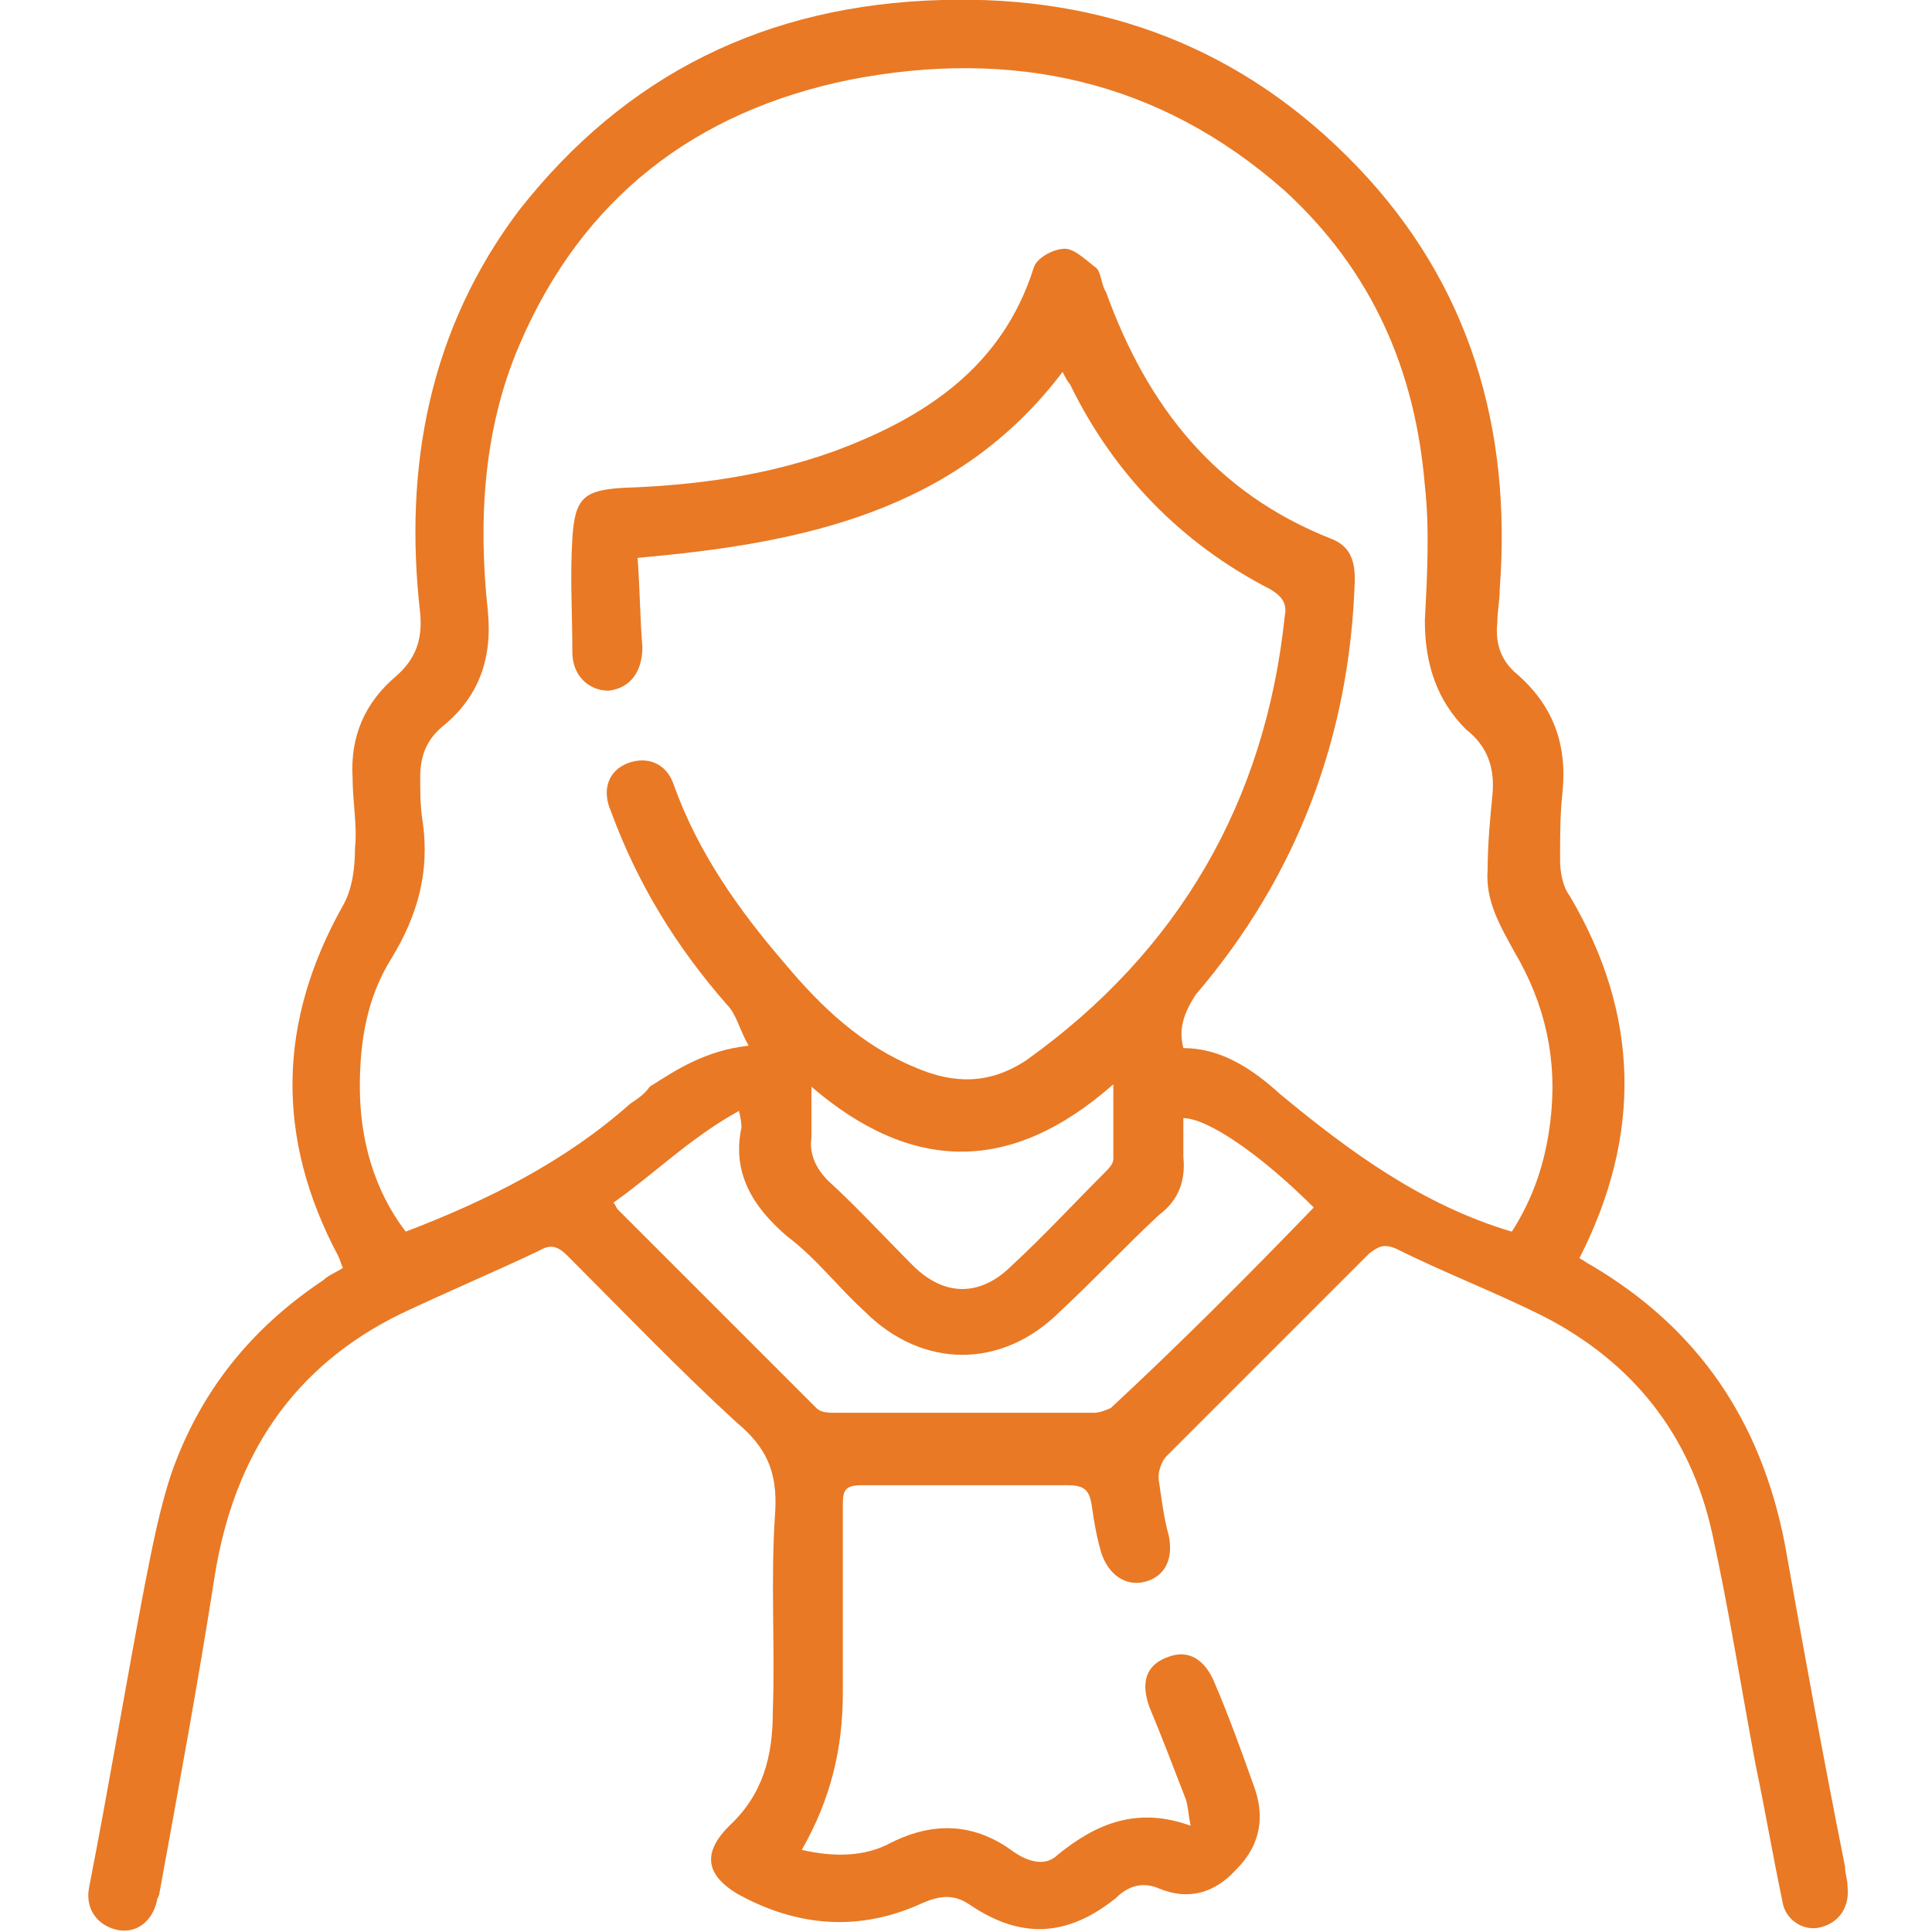
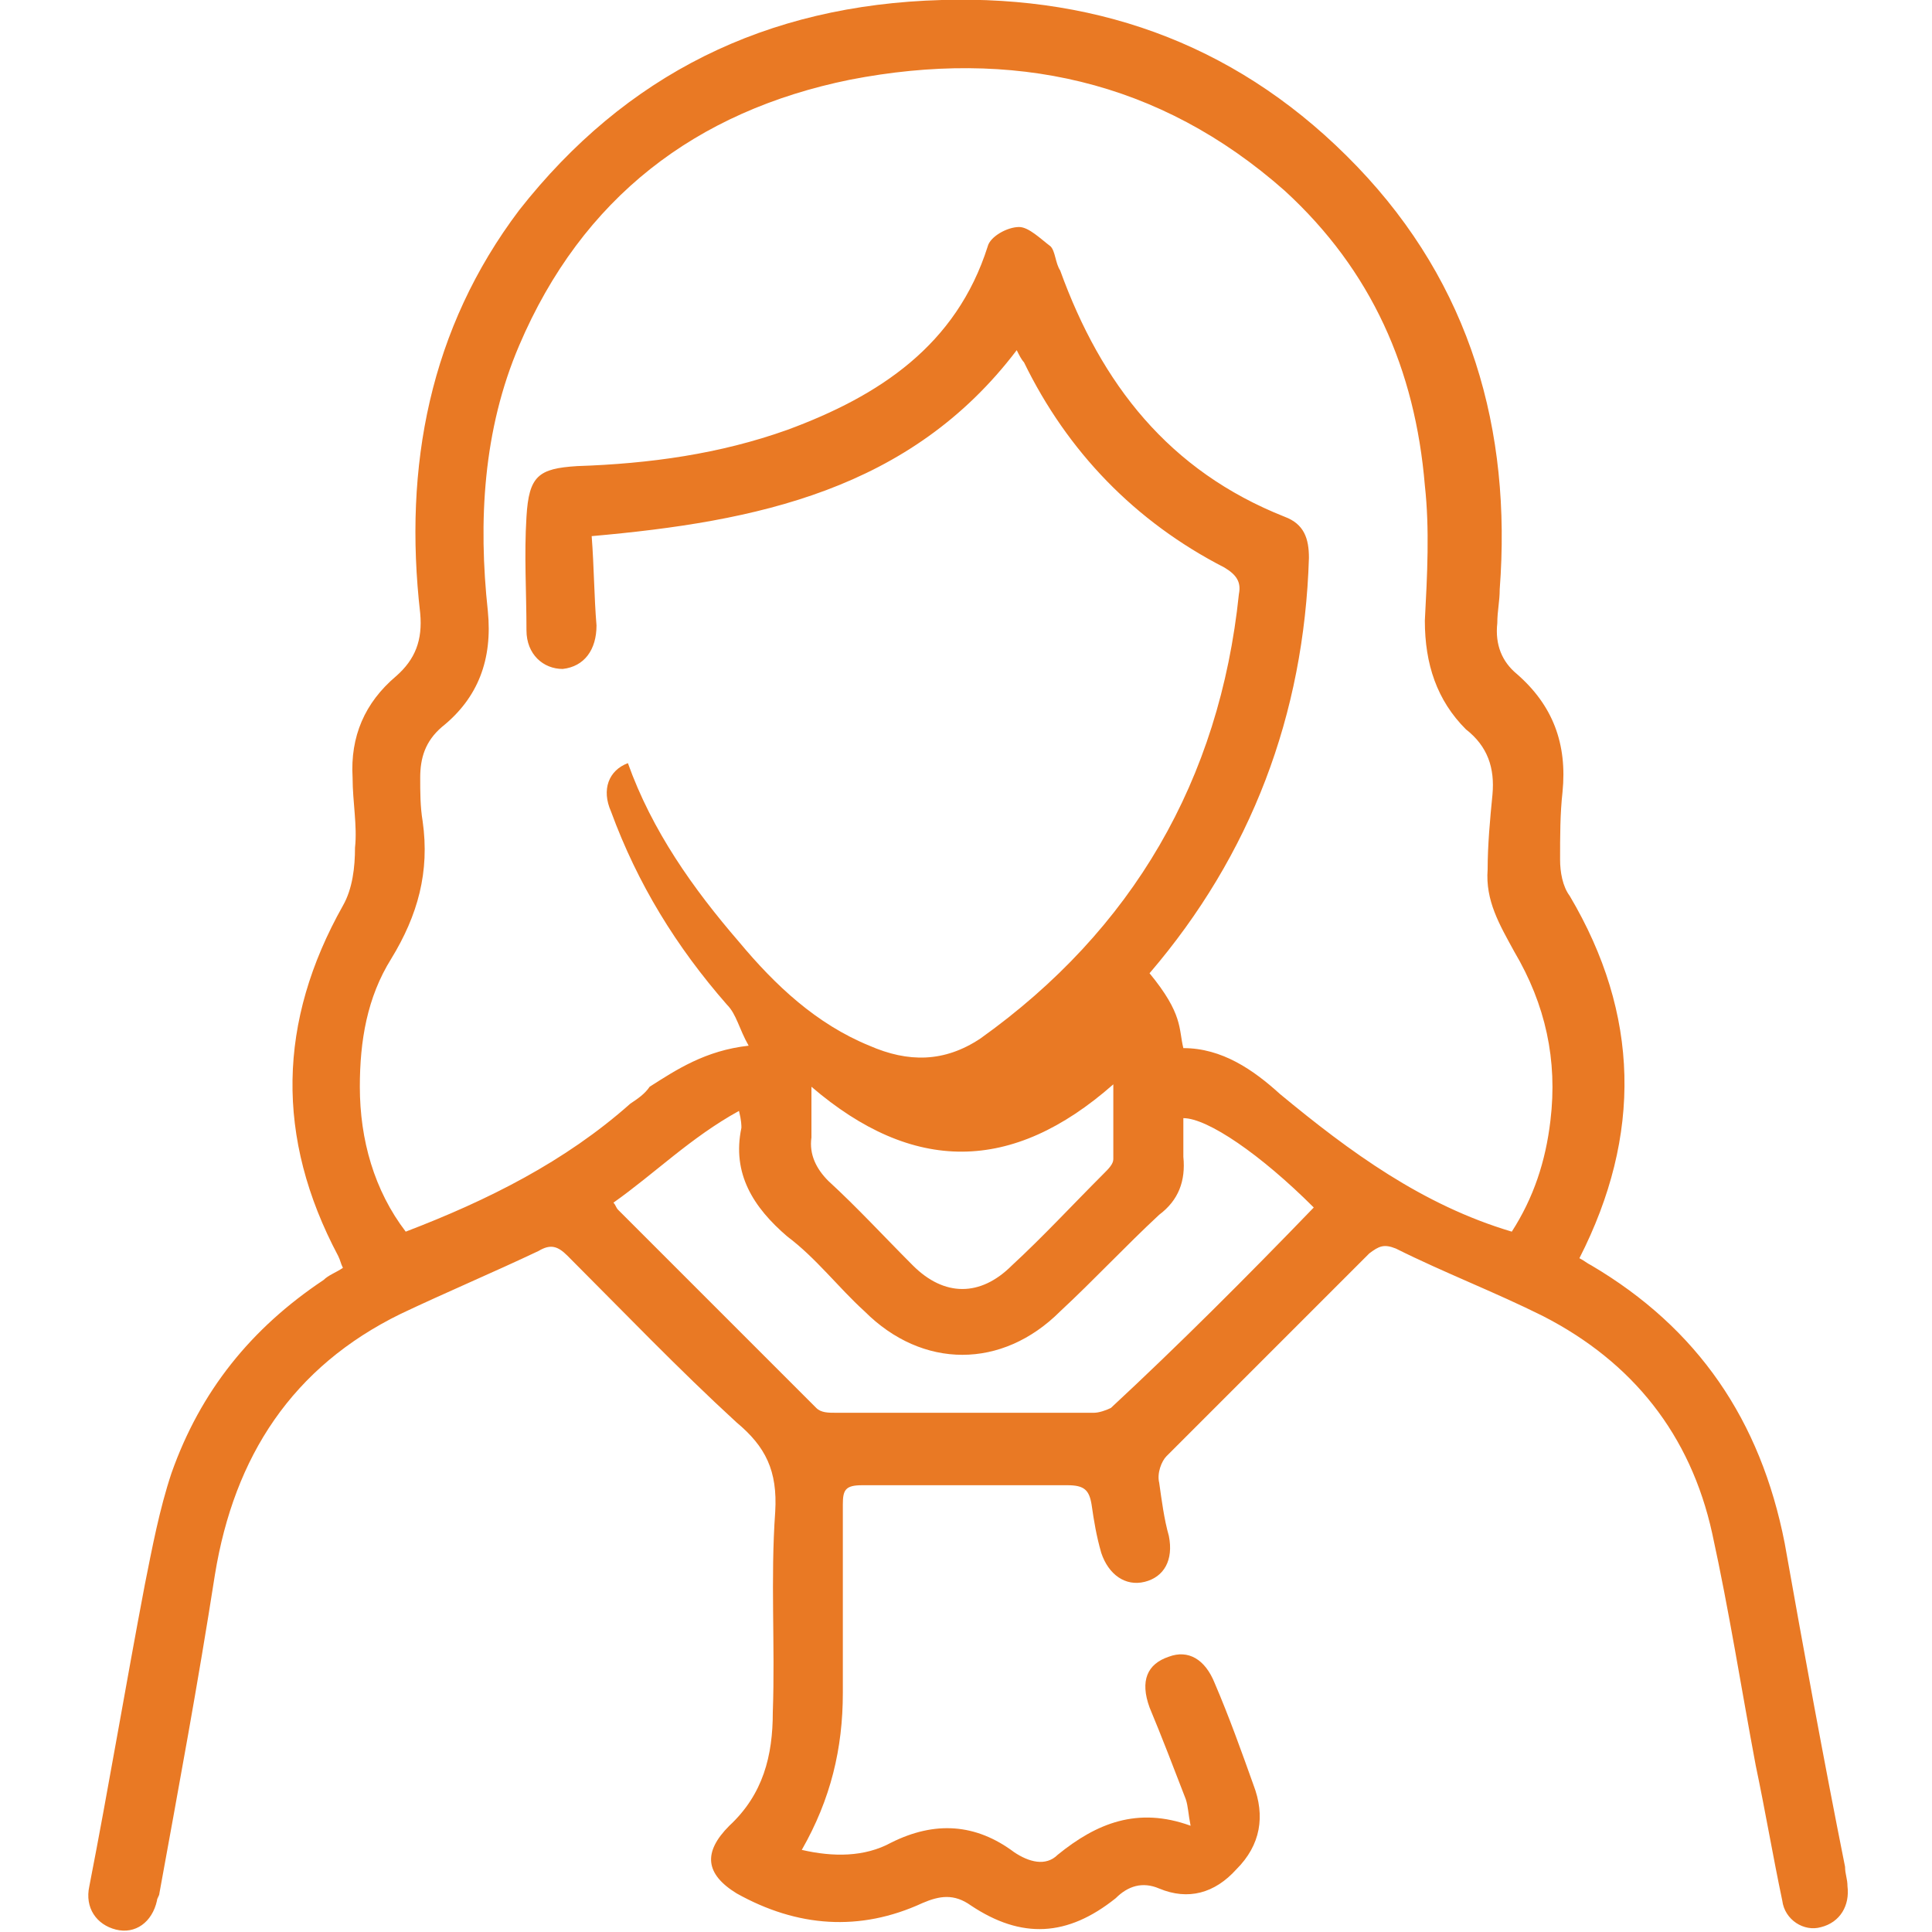
<svg xmlns="http://www.w3.org/2000/svg" version="1.1" id="Layer_1" x="0px" y="0px" width="80px" height="80px" viewBox="0 0 80 80" style="enable-background:new 0 0 80 80;" xml:space="preserve">
  <style type="text/css">
	.st0{fill:#E97924;}
</style>
  <g>
-     <path class="st0" d="M33.2,76.6c1.3,0.3,2.6,0.3,3.7-0.3c1.8-0.9,3.5-0.8,5.1,0.4c0.6,0.4,1.3,0.6,1.8,0.1c1.6-1.3,3.3-2,5.5-1.2   c-0.1-0.5-0.1-0.8-0.2-1.1c-0.5-1.3-1-2.6-1.5-3.8c-0.4-1.1-0.1-1.8,0.8-2.1c0.8-0.3,1.5,0.1,1.9,1.1c0.6,1.4,1.1,2.8,1.6,4.2   c0.5,1.3,0.3,2.5-0.7,3.5c-0.9,1-2,1.3-3.2,0.8c-0.7-0.3-1.3-0.1-1.8,0.4c-2,1.6-3.9,1.7-6,0.3c-0.7-0.5-1.3-0.4-2-0.1   c-2.6,1.2-5.2,1-7.7-0.4c-1.3-0.8-1.4-1.7-0.3-2.8c1.4-1.3,1.8-2.9,1.8-4.7c0.1-2.8-0.1-5.5,0.1-8.3c0.1-1.7-0.4-2.7-1.6-3.7   c-2.4-2.2-4.7-4.6-7-6.9c-0.4-0.4-0.7-0.5-1.2-0.2c-1.9,0.9-3.8,1.7-5.7,2.6c-4.5,2.2-6.9,5.9-7.7,10.8C8.2,69.7,7.4,74,6.6,78.4   c0,0.1-0.1,0.2-0.1,0.3c-0.2,0.9-0.9,1.4-1.7,1.2c-0.8-0.2-1.3-0.9-1.1-1.8C4.5,74,5.2,69.8,6,65.6c0.3-1.5,0.6-3.1,1.1-4.6   c1.2-3.4,3.3-6,6.3-8c0.2-0.2,0.5-0.3,0.8-0.5c-0.1-0.2-0.1-0.3-0.2-0.5c-2.6-4.9-2.5-9.7,0.2-14.5c0.4-0.7,0.5-1.6,0.5-2.4   c0.1-0.9-0.1-1.9-0.1-2.9c-0.1-1.7,0.5-3.1,1.8-4.2c0.8-0.7,1.1-1.5,1-2.6c-0.7-6.1,0.4-11.8,4.1-16.7C25.9,3.1,31.7,0.2,39,0   c6.7-0.2,12.5,2,17.2,6.9c4.7,4.9,6.4,10.9,5.9,17.5c0,0.5-0.1,0.9-0.1,1.4c-0.1,0.9,0.2,1.6,0.8,2.1c1.5,1.3,2.1,2.9,1.9,4.9   c-0.1,0.9-0.1,1.8-0.1,2.8c0,0.5,0.1,1.1,0.4,1.5c2.9,4.9,3,9.9,0.4,15c0.2,0.1,0.3,0.2,0.5,0.3c4.4,2.6,7,6.4,8,11.5   c0.8,4.5,1.6,8.9,2.5,13.4c0,0.3,0.1,0.5,0.1,0.8c0.1,0.8-0.3,1.5-1.1,1.7c-0.7,0.2-1.5-0.3-1.6-1.1c-0.4-1.9-0.7-3.7-1.1-5.6   c-0.6-3.2-1.1-6.4-1.8-9.6c-0.9-4.1-3.3-7.1-7-9c-2-1-4.1-1.8-6.1-2.8c-0.5-0.2-0.7-0.1-1.1,0.2c-2.8,2.8-5.6,5.6-8.4,8.4   c-0.2,0.2-0.4,0.7-0.3,1.1c0.1,0.7,0.2,1.5,0.4,2.2c0.2,1-0.2,1.7-1,1.9c-0.8,0.2-1.5-0.3-1.8-1.2c-0.2-0.7-0.3-1.3-0.4-2   c-0.1-0.6-0.3-0.8-1-0.8c-2.8,0-5.7,0-8.5,0c-0.7,0-0.8,0.2-0.8,0.8c0,2.6,0,5.2,0,7.8C34.9,72.4,34.4,74.5,33.2,76.6z M31,43.3   c-0.4-0.7-0.5-1.3-0.9-1.7c-2.1-2.4-3.7-5-4.8-8c-0.4-0.9-0.1-1.7,0.7-2c0.8-0.3,1.6,0,1.9,0.9c1,2.8,2.7,5.2,4.6,7.4   c1.5,1.8,3.2,3.4,5.4,4.3c1.6,0.7,3.1,0.7,4.6-0.3c6.3-4.5,9.9-10.7,10.7-18.4c0.1-0.5-0.1-0.8-0.6-1.1c-3.7-1.9-6.5-4.8-8.3-8.5   c-0.1-0.1-0.2-0.3-0.3-0.5c-4.4,5.8-10.8,7.1-17.6,7.7c0.1,1.3,0.1,2.5,0.2,3.7c0,1-0.5,1.7-1.4,1.8c-0.8,0-1.5-0.6-1.5-1.6   c0-1.6-0.1-3.1,0-4.7c0.1-1.7,0.5-2,2.1-2.1c3-0.1,5.9-0.5,8.7-1.5c3.8-1.4,7-3.5,8.3-7.6c0.1-0.4,0.8-0.8,1.3-0.8   c0.4,0,0.9,0.5,1.3,0.8c0.2,0.2,0.2,0.7,0.4,1c1.7,4.7,4.5,8.3,9.3,10.2c0.8,0.3,1,0.9,1,1.7c-0.2,6.5-2.4,12.3-6.6,17.2   C49,42,48.8,42.6,49,43.4c1.6,0,2.9,0.9,4,1.9c2.9,2.4,5.9,4.6,9.6,5.7c0.9-1.4,1.4-2.9,1.6-4.6c0.3-2.5-0.2-4.8-1.5-7   c-0.6-1.1-1.2-2.1-1.1-3.4c0-1,0.1-2.1,0.2-3.1c0.1-1.1-0.2-2-1.1-2.7C59.5,29,59,27.5,59,25.7c0.1-1.9,0.2-3.8,0-5.6   c-0.4-4.8-2.2-8.9-5.8-12.2c-5.2-4.6-11.3-5.9-18-4.6c-6.4,1.3-11.1,4.9-13.7,11c-1.5,3.5-1.7,7.3-1.3,11c0.2,2-0.4,3.6-1.9,4.8   c-0.7,0.6-0.9,1.3-0.9,2.1c0,0.6,0,1.2,0.1,1.8c0.3,2.1-0.2,3.9-1.3,5.7c-1,1.6-1.3,3.4-1.3,5.3c0,2.2,0.6,4.3,1.9,6   c3.4-1.3,6.6-2.9,9.3-5.3c0.3-0.2,0.6-0.4,0.8-0.7C28,44.3,29.2,43.5,31,43.3z M54.4,50c-2.2-2.2-4.4-3.7-5.4-3.7   c0,0.5,0,1.1,0,1.6c0.1,1-0.2,1.8-1,2.4c-1.4,1.3-2.7,2.7-4.1,4c-2.4,2.4-5.7,2.4-8.1,0c-1.1-1-2-2.2-3.2-3.1   c-1.4-1.2-2.3-2.6-1.9-4.5c0-0.1,0-0.3-0.1-0.7c-2,1.1-3.5,2.6-5.2,3.8c0.1,0.1,0.1,0.2,0.2,0.3c2.7,2.7,5.5,5.5,8.2,8.2   c0.2,0.2,0.5,0.2,0.8,0.2c3.6,0,7.1,0,10.7,0c0.2,0,0.5-0.1,0.7-0.2C48.8,55.7,51.6,52.9,54.4,50z M33.6,45c0,0.8,0,1.5,0,2.1   c-0.1,0.7,0.2,1.3,0.7,1.8c1.2,1.1,2.3,2.3,3.5,3.5c1.3,1.3,2.8,1.3,4.1,0c1.3-1.2,2.5-2.5,3.8-3.8c0.2-0.2,0.4-0.4,0.4-0.6   c0-1,0-1.9,0-3.1C41.9,48.6,37.8,48.6,33.6,45z" />
+     <path class="st0" d="M33.2,76.6c1.3,0.3,2.6,0.3,3.7-0.3c1.8-0.9,3.5-0.8,5.1,0.4c0.6,0.4,1.3,0.6,1.8,0.1c1.6-1.3,3.3-2,5.5-1.2   c-0.1-0.5-0.1-0.8-0.2-1.1c-0.5-1.3-1-2.6-1.5-3.8c-0.4-1.1-0.1-1.8,0.8-2.1c0.8-0.3,1.5,0.1,1.9,1.1c0.6,1.4,1.1,2.8,1.6,4.2   c0.5,1.3,0.3,2.5-0.7,3.5c-0.9,1-2,1.3-3.2,0.8c-0.7-0.3-1.3-0.1-1.8,0.4c-2,1.6-3.9,1.7-6,0.3c-0.7-0.5-1.3-0.4-2-0.1   c-2.6,1.2-5.2,1-7.7-0.4c-1.3-0.8-1.4-1.7-0.3-2.8c1.4-1.3,1.8-2.9,1.8-4.7c0.1-2.8-0.1-5.5,0.1-8.3c0.1-1.7-0.4-2.7-1.6-3.7   c-2.4-2.2-4.7-4.6-7-6.9c-0.4-0.4-0.7-0.5-1.2-0.2c-1.9,0.9-3.8,1.7-5.7,2.6c-4.5,2.2-6.9,5.9-7.7,10.8C8.2,69.7,7.4,74,6.6,78.4   c0,0.1-0.1,0.2-0.1,0.3c-0.2,0.9-0.9,1.4-1.7,1.2c-0.8-0.2-1.3-0.9-1.1-1.8C4.5,74,5.2,69.8,6,65.6c0.3-1.5,0.6-3.1,1.1-4.6   c1.2-3.4,3.3-6,6.3-8c0.2-0.2,0.5-0.3,0.8-0.5c-0.1-0.2-0.1-0.3-0.2-0.5c-2.6-4.9-2.5-9.7,0.2-14.5c0.4-0.7,0.5-1.6,0.5-2.4   c0.1-0.9-0.1-1.9-0.1-2.9c-0.1-1.7,0.5-3.1,1.8-4.2c0.8-0.7,1.1-1.5,1-2.6c-0.7-6.1,0.4-11.8,4.1-16.7C25.9,3.1,31.7,0.2,39,0   c6.7-0.2,12.5,2,17.2,6.9c4.7,4.9,6.4,10.9,5.9,17.5c0,0.5-0.1,0.9-0.1,1.4c-0.1,0.9,0.2,1.6,0.8,2.1c1.5,1.3,2.1,2.9,1.9,4.9   c-0.1,0.9-0.1,1.8-0.1,2.8c0,0.5,0.1,1.1,0.4,1.5c2.9,4.9,3,9.9,0.4,15c0.2,0.1,0.3,0.2,0.5,0.3c4.4,2.6,7,6.4,8,11.5   c0.8,4.5,1.6,8.9,2.5,13.4c0,0.3,0.1,0.5,0.1,0.8c0.1,0.8-0.3,1.5-1.1,1.7c-0.7,0.2-1.5-0.3-1.6-1.1c-0.4-1.9-0.7-3.7-1.1-5.6   c-0.6-3.2-1.1-6.4-1.8-9.6c-0.9-4.1-3.3-7.1-7-9c-2-1-4.1-1.8-6.1-2.8c-0.5-0.2-0.7-0.1-1.1,0.2c-2.8,2.8-5.6,5.6-8.4,8.4   c-0.2,0.2-0.4,0.7-0.3,1.1c0.1,0.7,0.2,1.5,0.4,2.2c0.2,1-0.2,1.7-1,1.9c-0.8,0.2-1.5-0.3-1.8-1.2c-0.2-0.7-0.3-1.3-0.4-2   c-0.1-0.6-0.3-0.8-1-0.8c-2.8,0-5.7,0-8.5,0c-0.7,0-0.8,0.2-0.8,0.8c0,2.6,0,5.2,0,7.8C34.9,72.4,34.4,74.5,33.2,76.6z M31,43.3   c-0.4-0.7-0.5-1.3-0.9-1.7c-2.1-2.4-3.7-5-4.8-8c-0.4-0.9-0.1-1.7,0.7-2c1,2.8,2.7,5.2,4.6,7.4   c1.5,1.8,3.2,3.4,5.4,4.3c1.6,0.7,3.1,0.7,4.6-0.3c6.3-4.5,9.9-10.7,10.7-18.4c0.1-0.5-0.1-0.8-0.6-1.1c-3.7-1.9-6.5-4.8-8.3-8.5   c-0.1-0.1-0.2-0.3-0.3-0.5c-4.4,5.8-10.8,7.1-17.6,7.7c0.1,1.3,0.1,2.5,0.2,3.7c0,1-0.5,1.7-1.4,1.8c-0.8,0-1.5-0.6-1.5-1.6   c0-1.6-0.1-3.1,0-4.7c0.1-1.7,0.5-2,2.1-2.1c3-0.1,5.9-0.5,8.7-1.5c3.8-1.4,7-3.5,8.3-7.6c0.1-0.4,0.8-0.8,1.3-0.8   c0.4,0,0.9,0.5,1.3,0.8c0.2,0.2,0.2,0.7,0.4,1c1.7,4.7,4.5,8.3,9.3,10.2c0.8,0.3,1,0.9,1,1.7c-0.2,6.5-2.4,12.3-6.6,17.2   C49,42,48.8,42.6,49,43.4c1.6,0,2.9,0.9,4,1.9c2.9,2.4,5.9,4.6,9.6,5.7c0.9-1.4,1.4-2.9,1.6-4.6c0.3-2.5-0.2-4.8-1.5-7   c-0.6-1.1-1.2-2.1-1.1-3.4c0-1,0.1-2.1,0.2-3.1c0.1-1.1-0.2-2-1.1-2.7C59.5,29,59,27.5,59,25.7c0.1-1.9,0.2-3.8,0-5.6   c-0.4-4.8-2.2-8.9-5.8-12.2c-5.2-4.6-11.3-5.9-18-4.6c-6.4,1.3-11.1,4.9-13.7,11c-1.5,3.5-1.7,7.3-1.3,11c0.2,2-0.4,3.6-1.9,4.8   c-0.7,0.6-0.9,1.3-0.9,2.1c0,0.6,0,1.2,0.1,1.8c0.3,2.1-0.2,3.9-1.3,5.7c-1,1.6-1.3,3.4-1.3,5.3c0,2.2,0.6,4.3,1.9,6   c3.4-1.3,6.6-2.9,9.3-5.3c0.3-0.2,0.6-0.4,0.8-0.7C28,44.3,29.2,43.5,31,43.3z M54.4,50c-2.2-2.2-4.4-3.7-5.4-3.7   c0,0.5,0,1.1,0,1.6c0.1,1-0.2,1.8-1,2.4c-1.4,1.3-2.7,2.7-4.1,4c-2.4,2.4-5.7,2.4-8.1,0c-1.1-1-2-2.2-3.2-3.1   c-1.4-1.2-2.3-2.6-1.9-4.5c0-0.1,0-0.3-0.1-0.7c-2,1.1-3.5,2.6-5.2,3.8c0.1,0.1,0.1,0.2,0.2,0.3c2.7,2.7,5.5,5.5,8.2,8.2   c0.2,0.2,0.5,0.2,0.8,0.2c3.6,0,7.1,0,10.7,0c0.2,0,0.5-0.1,0.7-0.2C48.8,55.7,51.6,52.9,54.4,50z M33.6,45c0,0.8,0,1.5,0,2.1   c-0.1,0.7,0.2,1.3,0.7,1.8c1.2,1.1,2.3,2.3,3.5,3.5c1.3,1.3,2.8,1.3,4.1,0c1.3-1.2,2.5-2.5,3.8-3.8c0.2-0.2,0.4-0.4,0.4-0.6   c0-1,0-1.9,0-3.1C41.9,48.6,37.8,48.6,33.6,45z" />
  </g>
</svg>